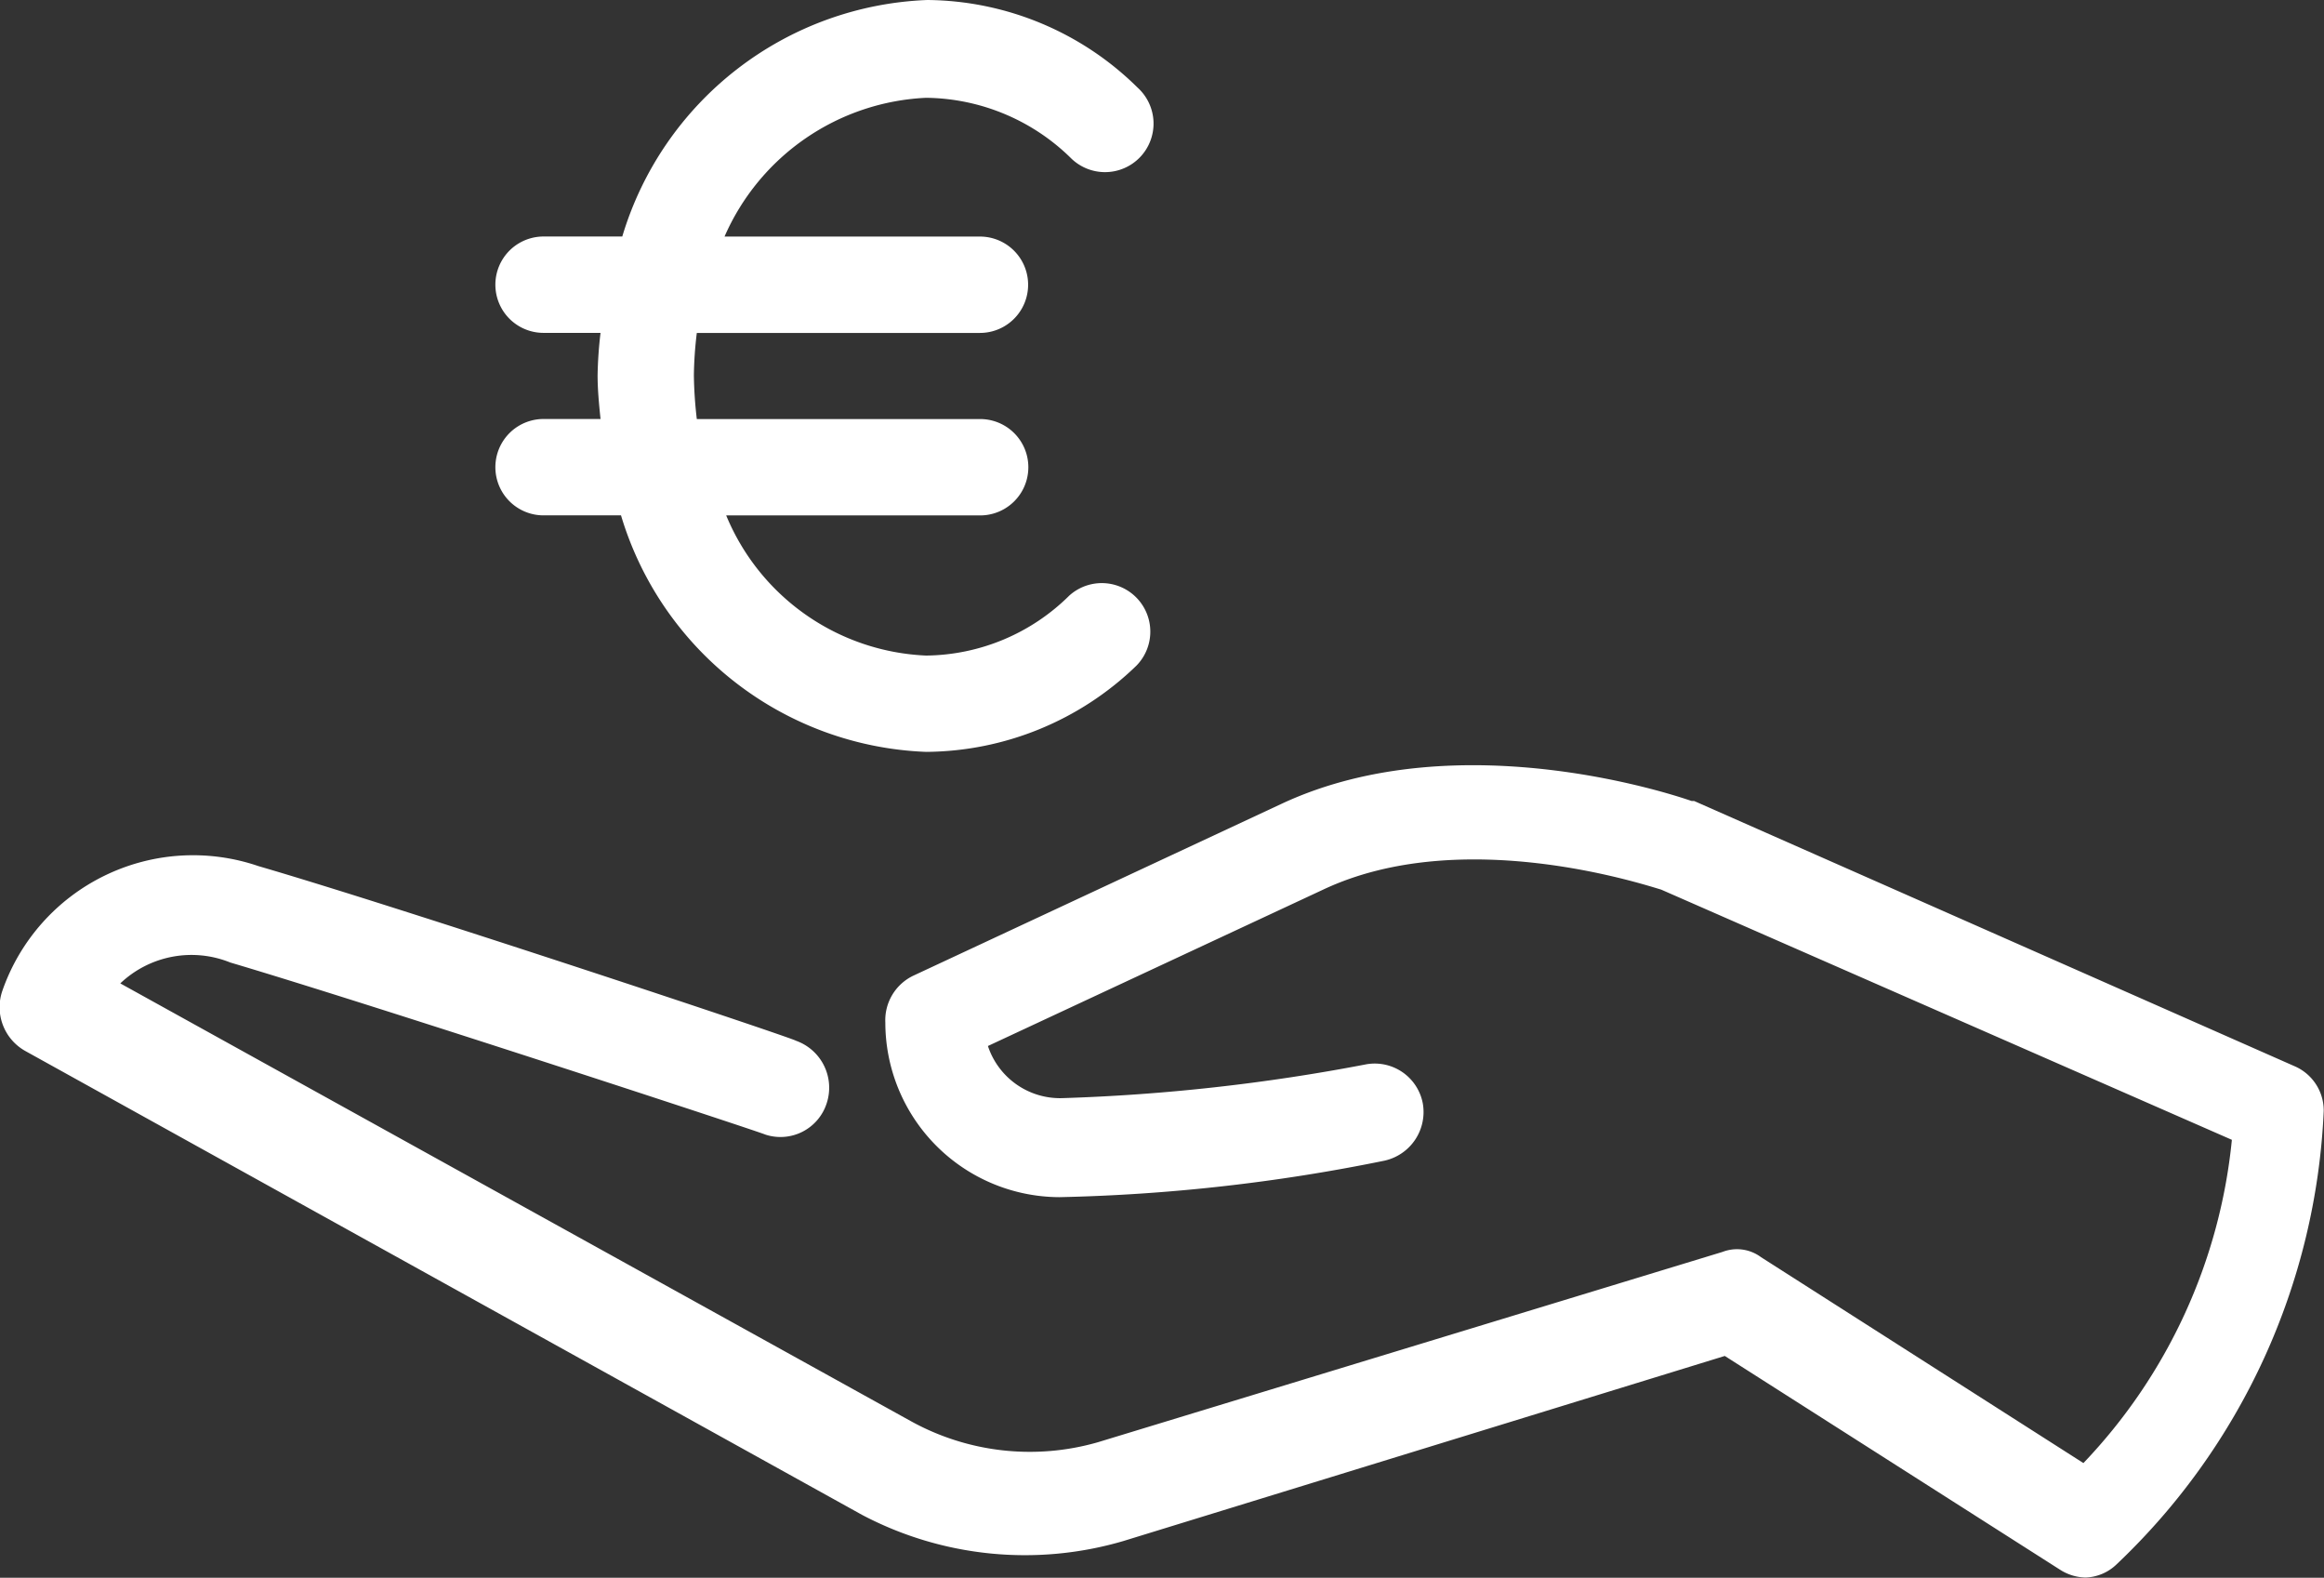
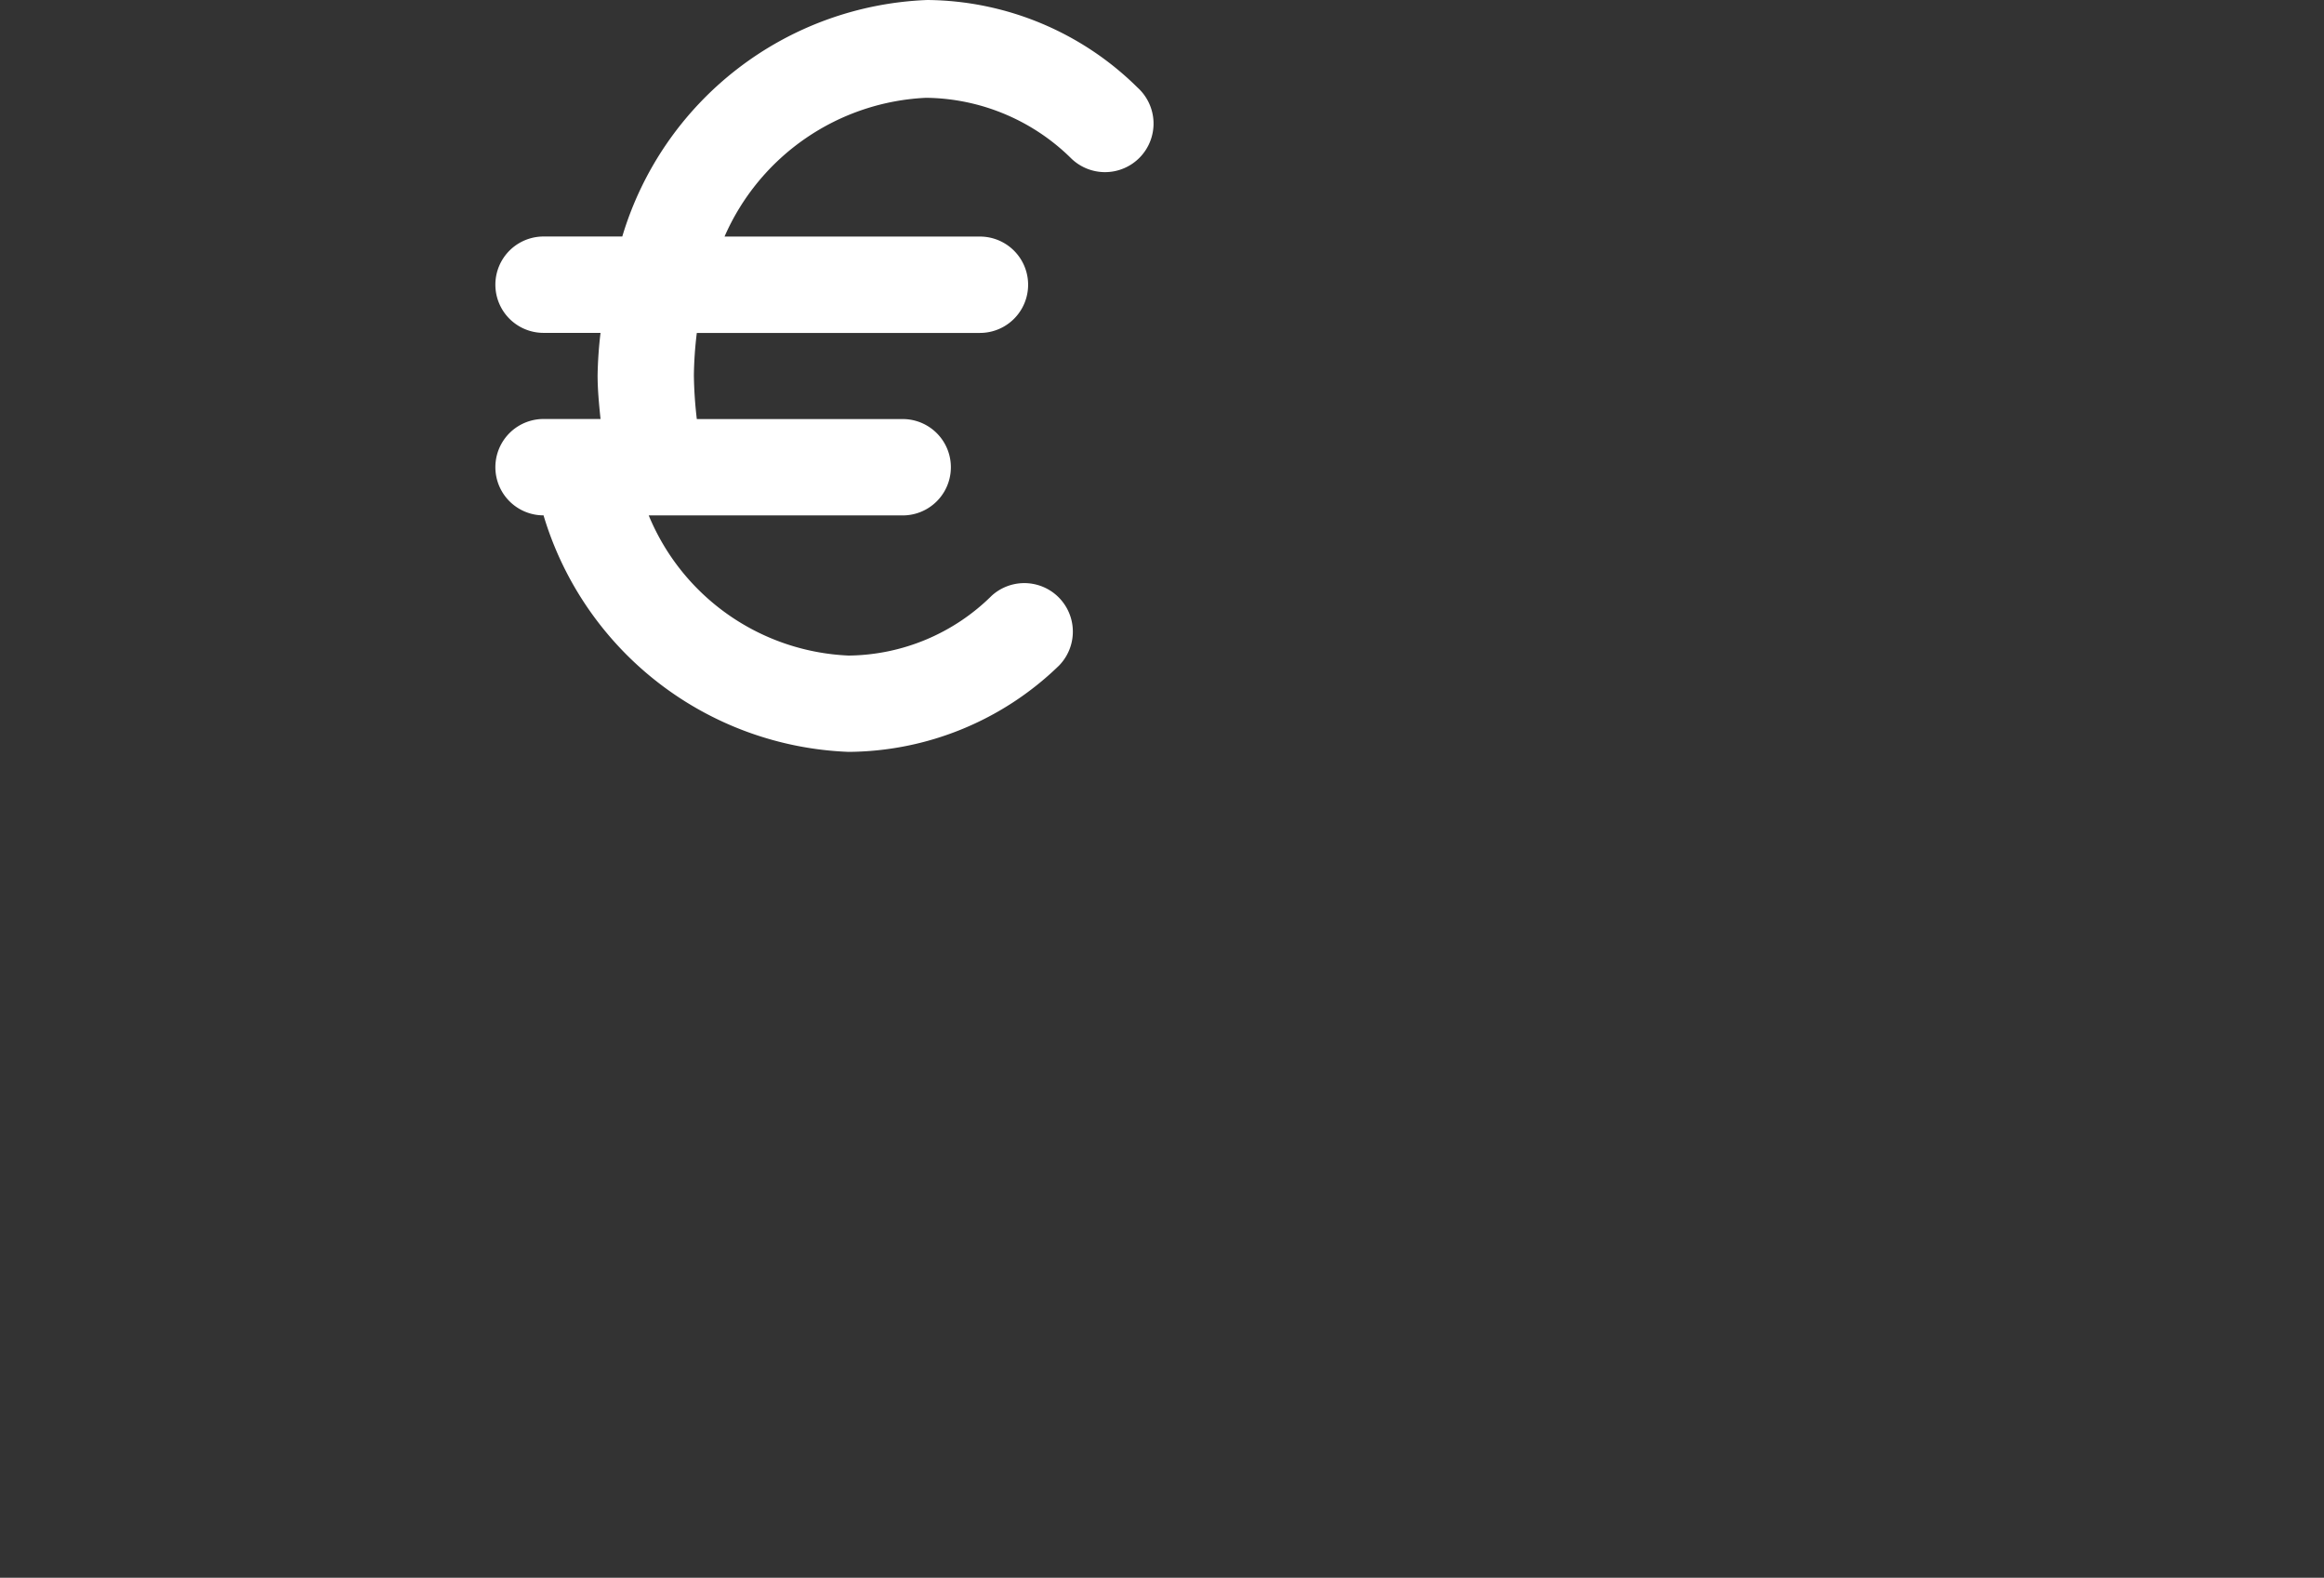
<svg xmlns="http://www.w3.org/2000/svg" width="42" height="28.505" viewBox="0 0 42 28.505">
  <rect x="0" y="0" width="42" height="28.505" fill="#333333" stroke="none" />
  <g id="Groupe_1997" data-name="Groupe 1997" transform="translate(-14.047 -21.495)">
-     <path id="Tracé_545" data-name="Tracé 545" d="M-245.928,382.443c2.59.754,9.667,3.108,9.714,3.155a.9.9,0,0,1,.555,1.13.877.877,0,0,1-1.11.565c-.092-.047-7.123-2.355-9.667-3.108a1.868,1.868,0,0,0-1.989.377l14.293,7.912a4.446,4.446,0,0,0,3.377.377l11.286-3.438a.727.727,0,0,1,.694.094l5.828,3.721a9.854,9.854,0,0,0,2.683-5.84l-10.315-4.521c-.324-.094-3.608-1.177-6.106,0l-6.06,2.826a1.373,1.373,0,0,0,1.341.942,34.87,34.87,0,0,0,5.5-.612.884.884,0,0,1,1.018.706.9.9,0,0,1-.694,1.036,32.761,32.761,0,0,1-5.874.659,3.157,3.157,0,0,1-3.145-3.155.891.891,0,0,1,.509-.848l6.661-3.108c3.238-1.507,7.262-.094,7.4-.047h.046l10.87,4.8a.872.872,0,0,1,.509.8,12.008,12.008,0,0,1-3.747,8.195.846.846,0,0,1-.555.235.881.881,0,0,1-.463-.141l-6.059-3.862-10.87,3.344a6.313,6.313,0,0,1-4.718-.471l-15.126-8.383a.907.907,0,0,1-.416-1.083A3.65,3.65,0,0,1-245.928,382.443Z" transform="translate(264.646 -345.3)" fill="#fff" />
-     <path id="Tracé_730" data-name="Tracé 730" d="M31.182,25.867a3.789,3.789,0,0,1,2.611,1.082.877.877,0,1,0,1.213-1.266,5.468,5.468,0,0,0-3.8-1.583,5.994,5.994,0,0,0-5.513,4.273H24.27a.87.87,0,1,0,0,1.741H25.3a7.454,7.454,0,0,0-.053.765c0,.264.026.528.053.791H24.27a.87.87,0,1,0,0,1.741h1.4a5.994,5.994,0,0,0,5.513,4.273,5.509,5.509,0,0,0,3.8-1.556.877.877,0,0,0-1.213-1.266,3.728,3.728,0,0,1-2.585,1.082,4.1,4.1,0,0,1-3.614-2.532h4.59a.87.87,0,0,0,0-1.741H27.04a7.47,7.47,0,0,1-.053-.791,6.968,6.968,0,0,1,.053-.765h5.117a.87.87,0,0,0,0-1.741H27.541A4.187,4.187,0,0,1,31.182,25.867Z" transform="translate(-0.4 -2.605)" fill="#fff" />
+     <path id="Tracé_730" data-name="Tracé 730" d="M31.182,25.867a3.789,3.789,0,0,1,2.611,1.082.877.877,0,1,0,1.213-1.266,5.468,5.468,0,0,0-3.8-1.583,5.994,5.994,0,0,0-5.513,4.273H24.27a.87.87,0,1,0,0,1.741H25.3a7.454,7.454,0,0,0-.053.765c0,.264.026.528.053.791H24.27a.87.87,0,1,0,0,1.741a5.994,5.994,0,0,0,5.513,4.273,5.509,5.509,0,0,0,3.8-1.556.877.877,0,0,0-1.213-1.266,3.728,3.728,0,0,1-2.585,1.082,4.1,4.1,0,0,1-3.614-2.532h4.59a.87.87,0,0,0,0-1.741H27.04a7.47,7.47,0,0,1-.053-.791,6.968,6.968,0,0,1,.053-.765h5.117a.87.87,0,0,0,0-1.741H27.541A4.187,4.187,0,0,1,31.182,25.867Z" transform="translate(-0.4 -2.605)" fill="#fff" />
  </g>
</svg>